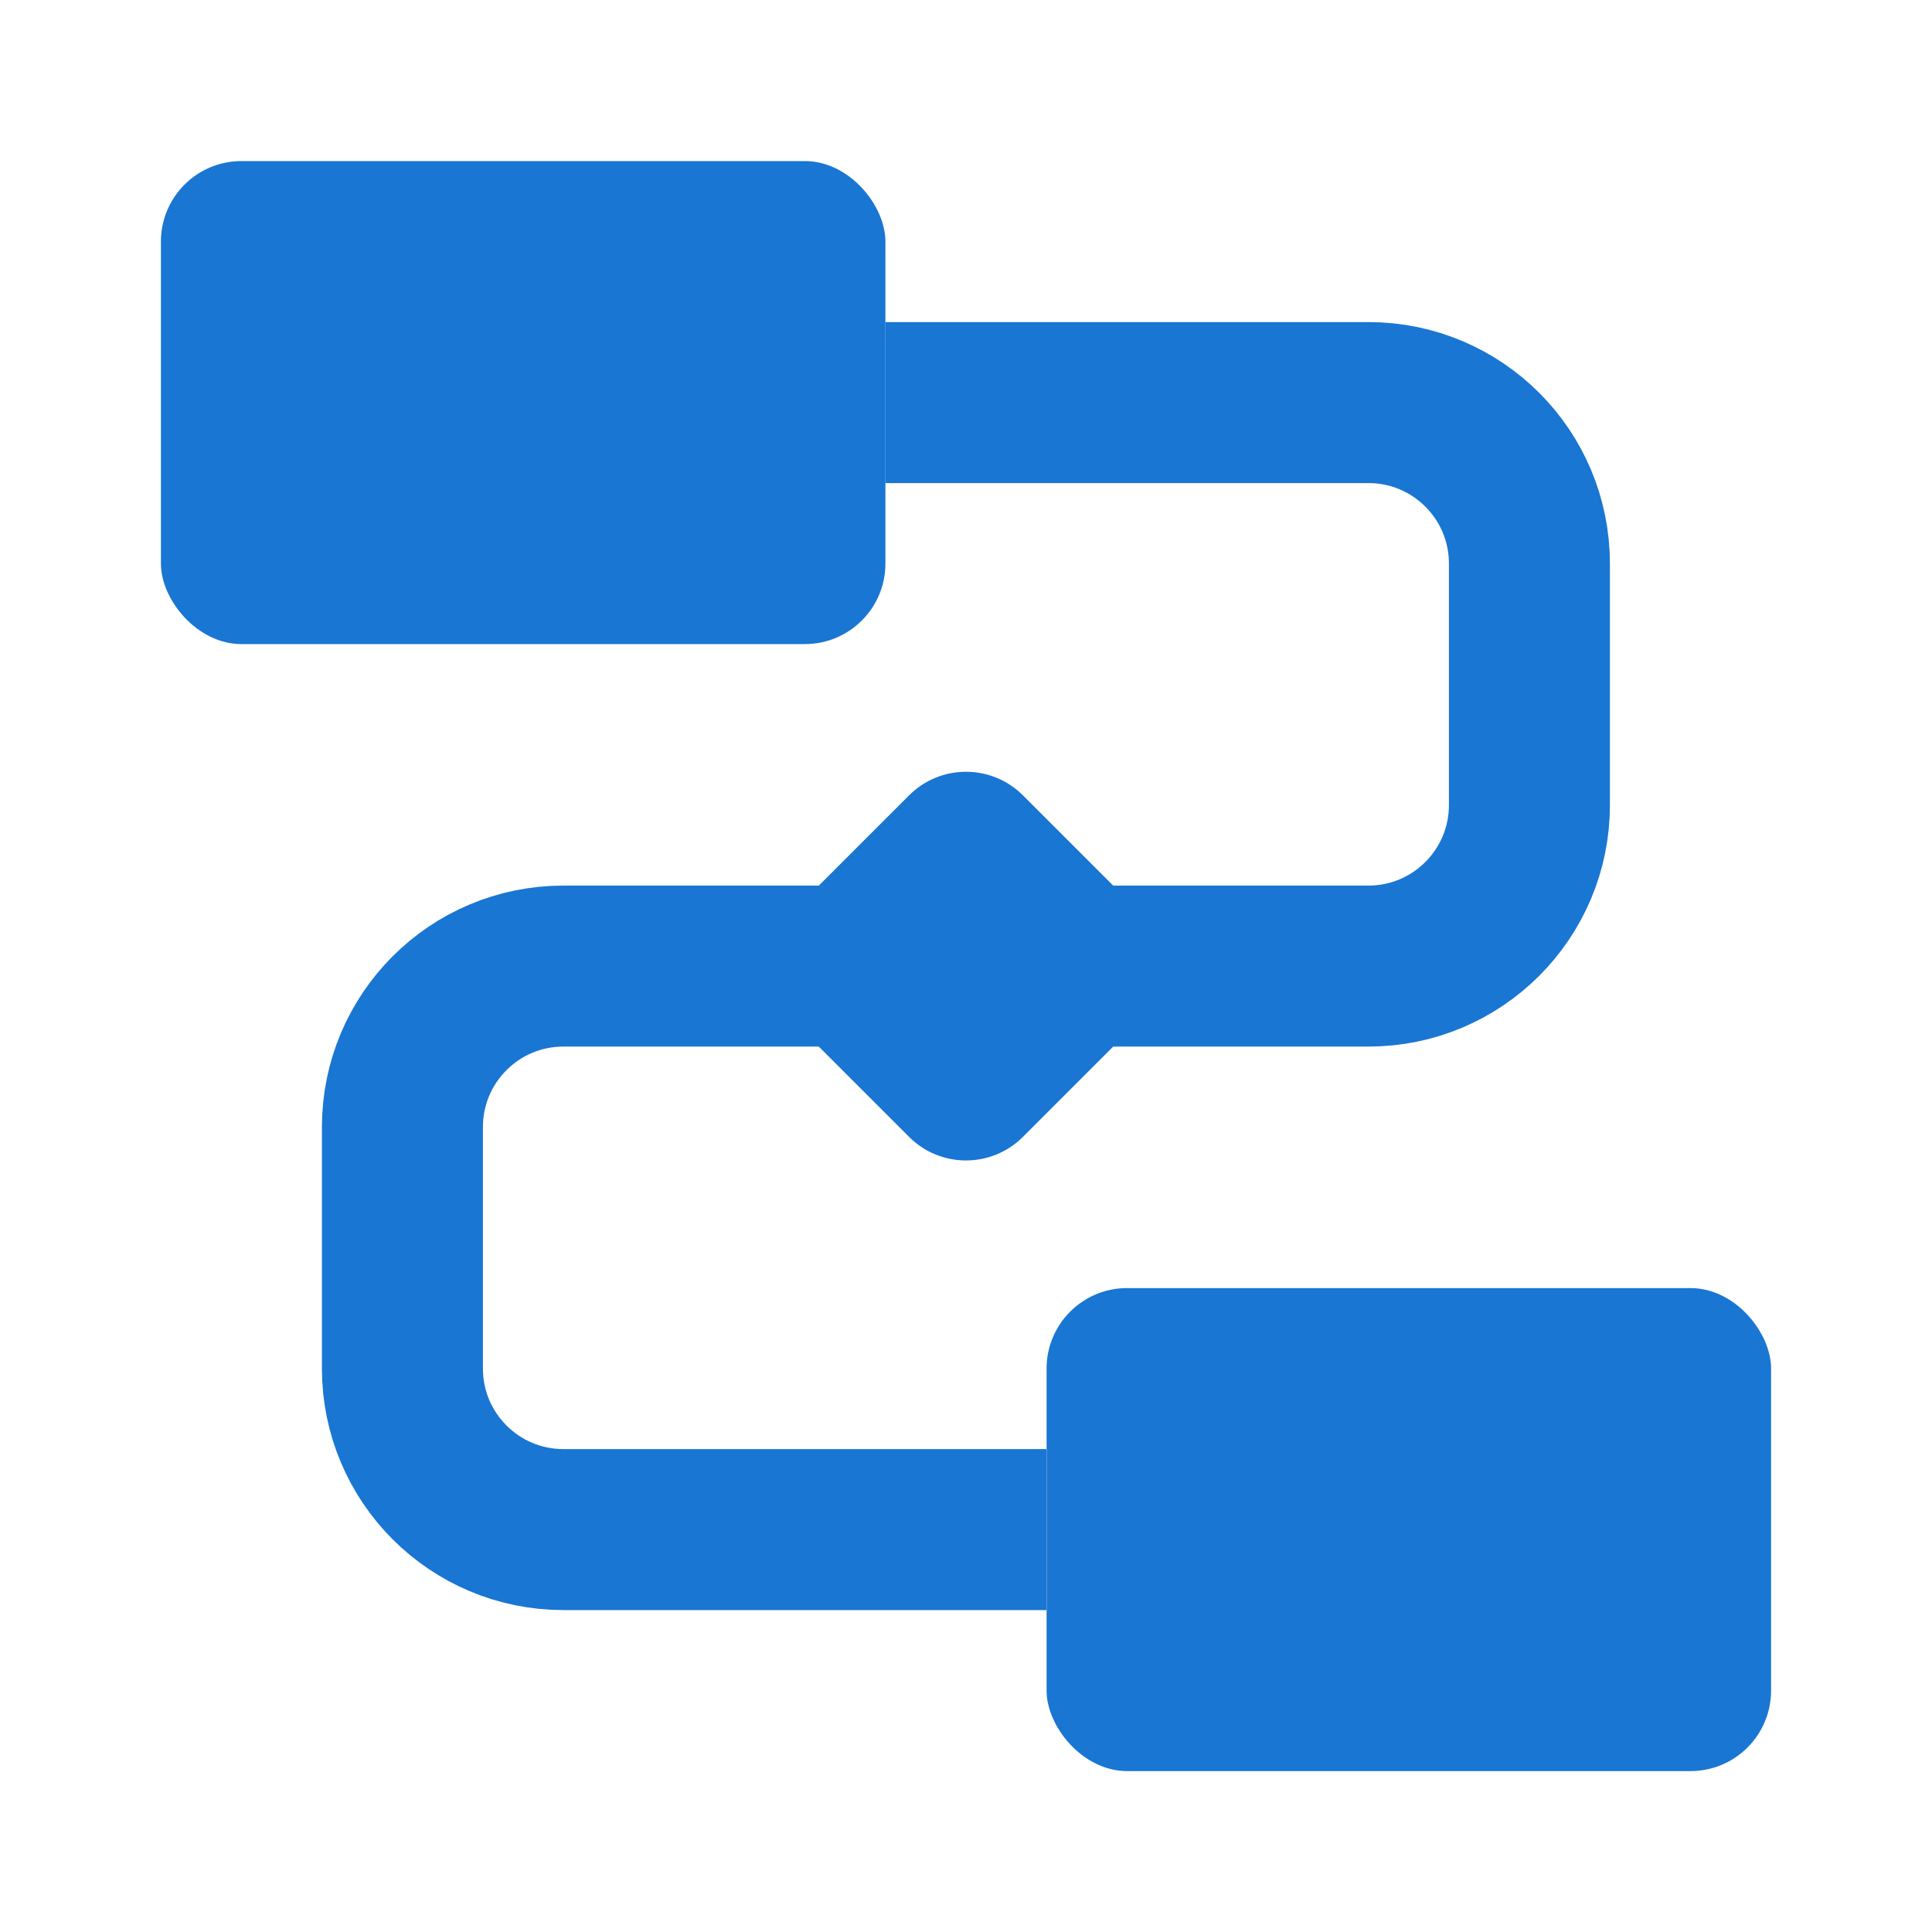
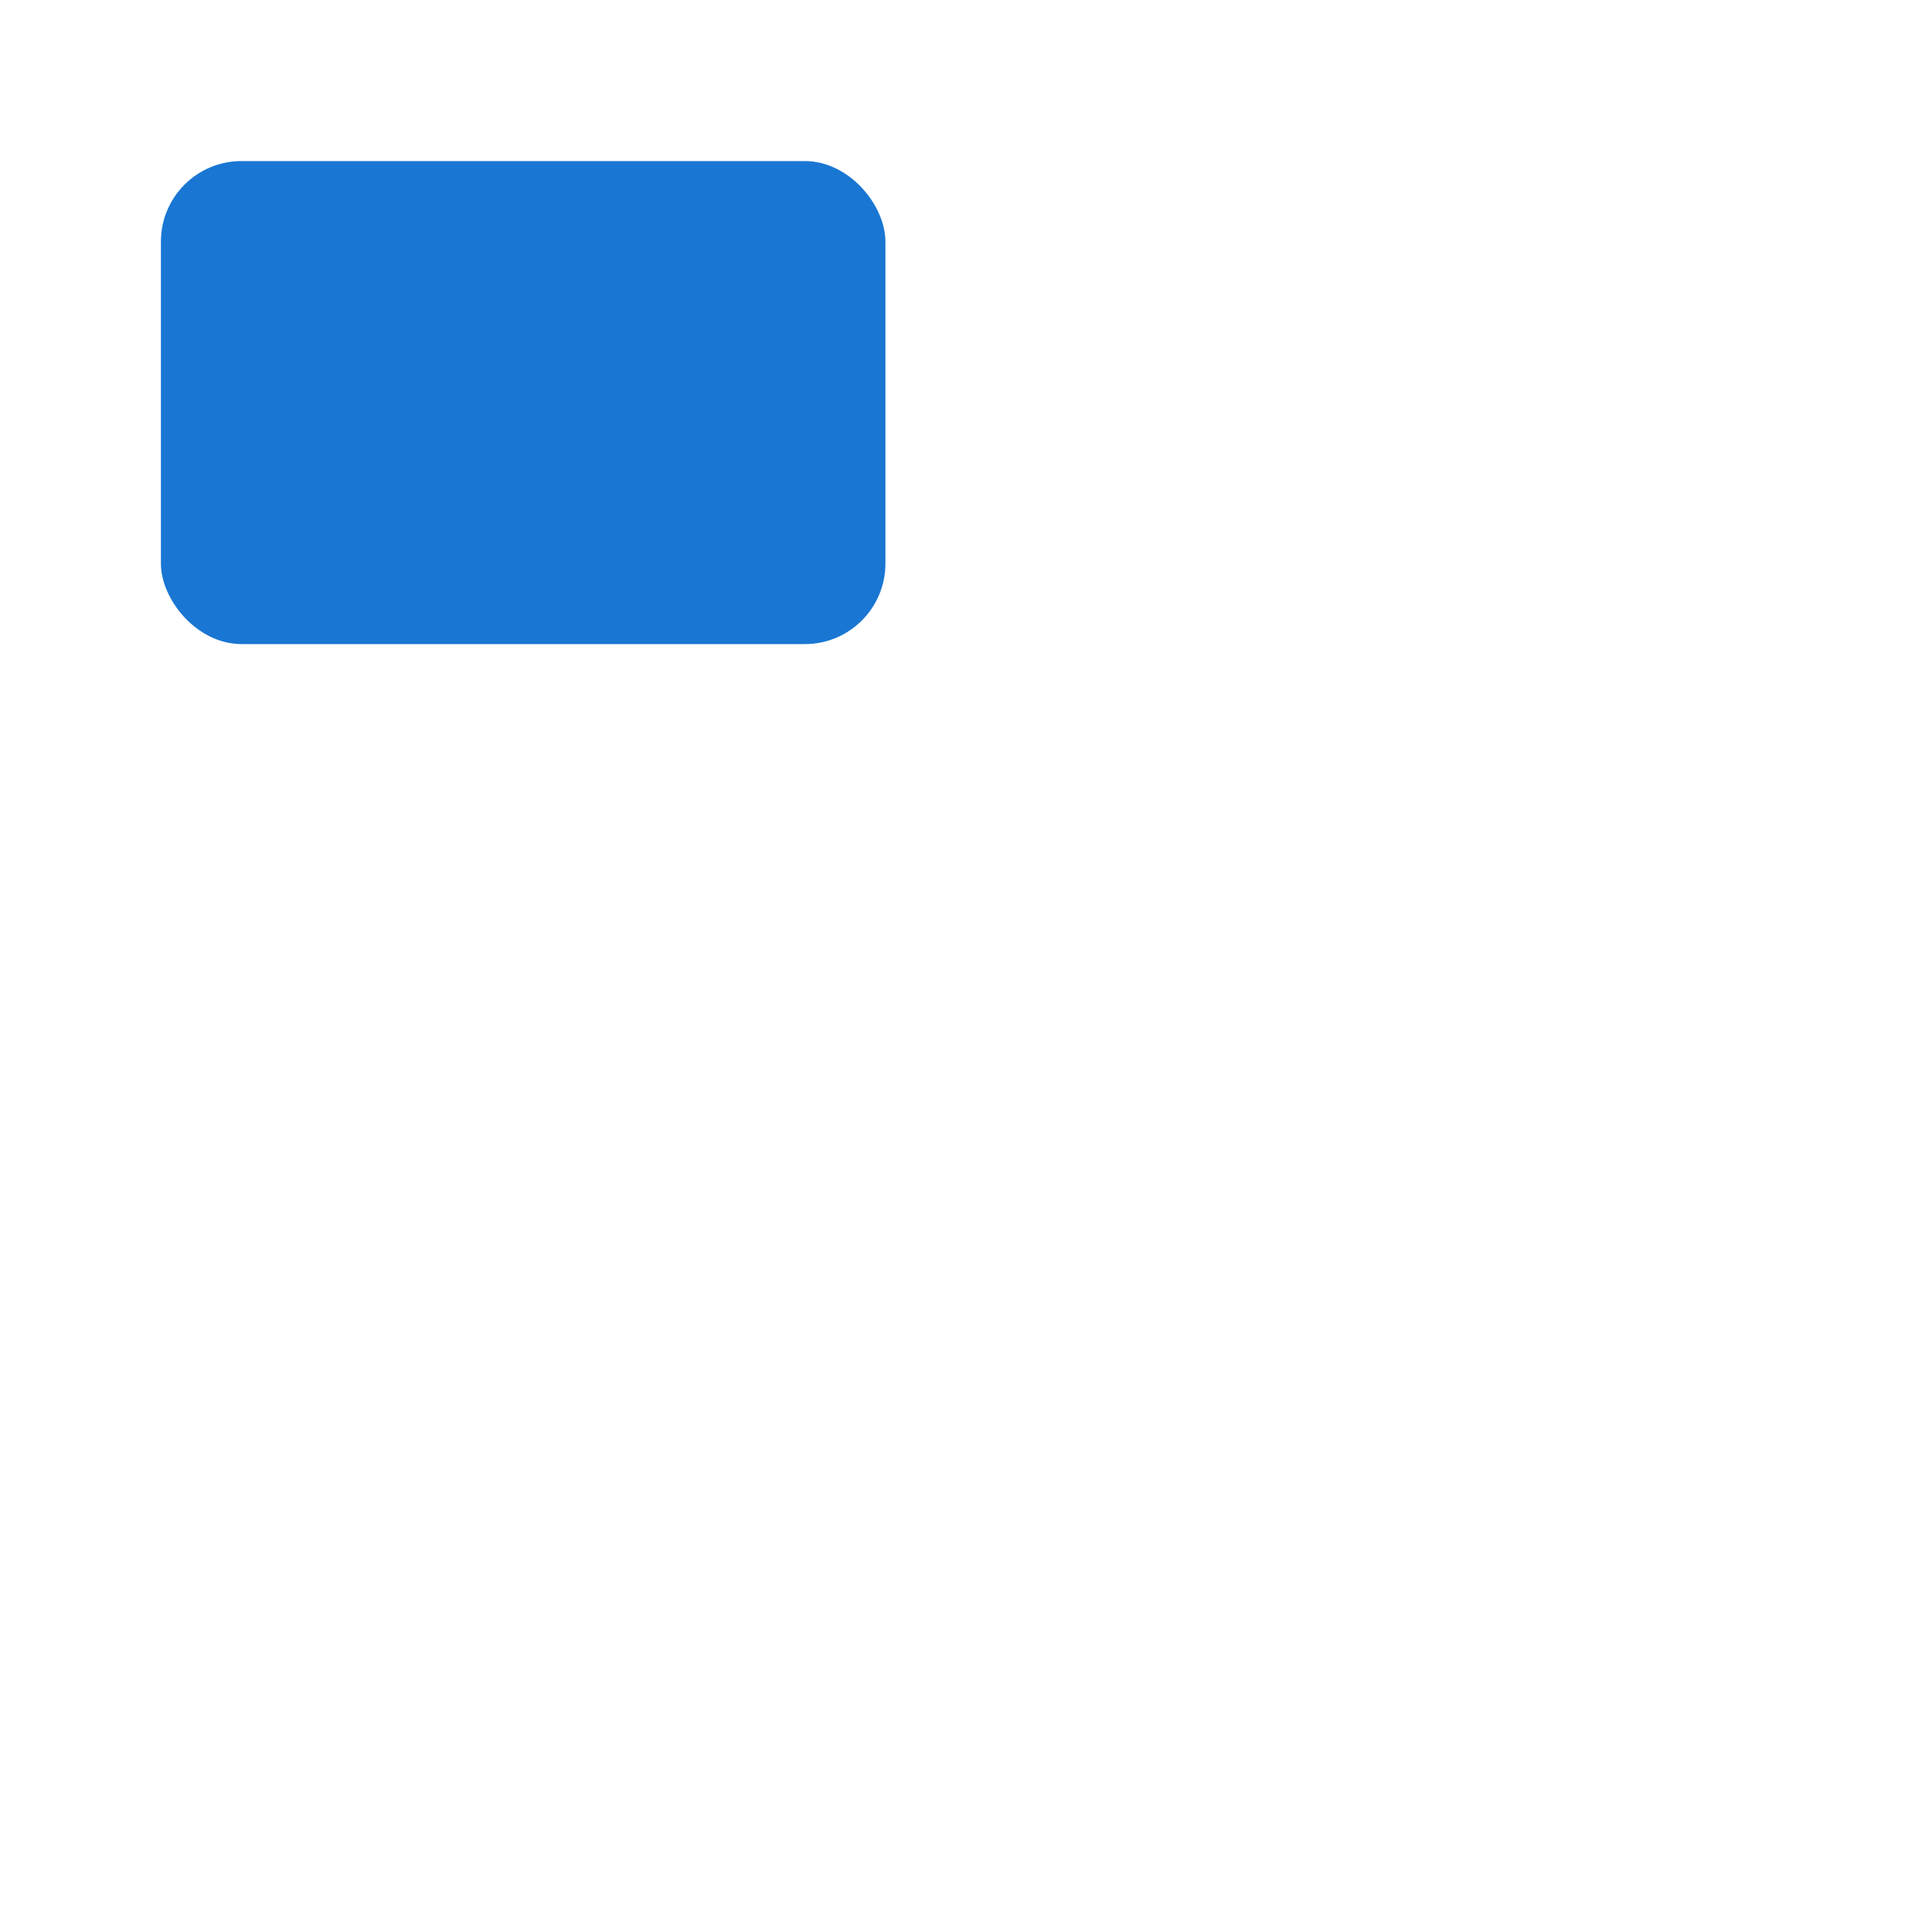
<svg xmlns="http://www.w3.org/2000/svg" width="24" height="24" viewBox="0 0 24 24" fill="none">
  <rect x="1.999" y="2.001" width="9" height="6" rx="1" fill="#1976D3" />
-   <rect x="13.001" y="16.001" width="9" height="6" rx="1" fill="#1976D3" />
-   <path d="M10.999 5.001H16.999C18.104 5.001 18.999 5.896 18.999 7.001V10.001C18.999 11.105 18.104 12.001 16.999 12.001H13.999H9.499H6.999C5.894 12.001 4.999 12.896 4.999 14.001V17.001C4.999 18.105 5.894 19.001 6.999 19.001H12.999" stroke="#1976D3" stroke-width="2" />
-   <rect x="12" y="9.173" width="4" height="4" rx="1" transform="rotate(45 12 9.173)" fill="#1976D3" />
</svg>